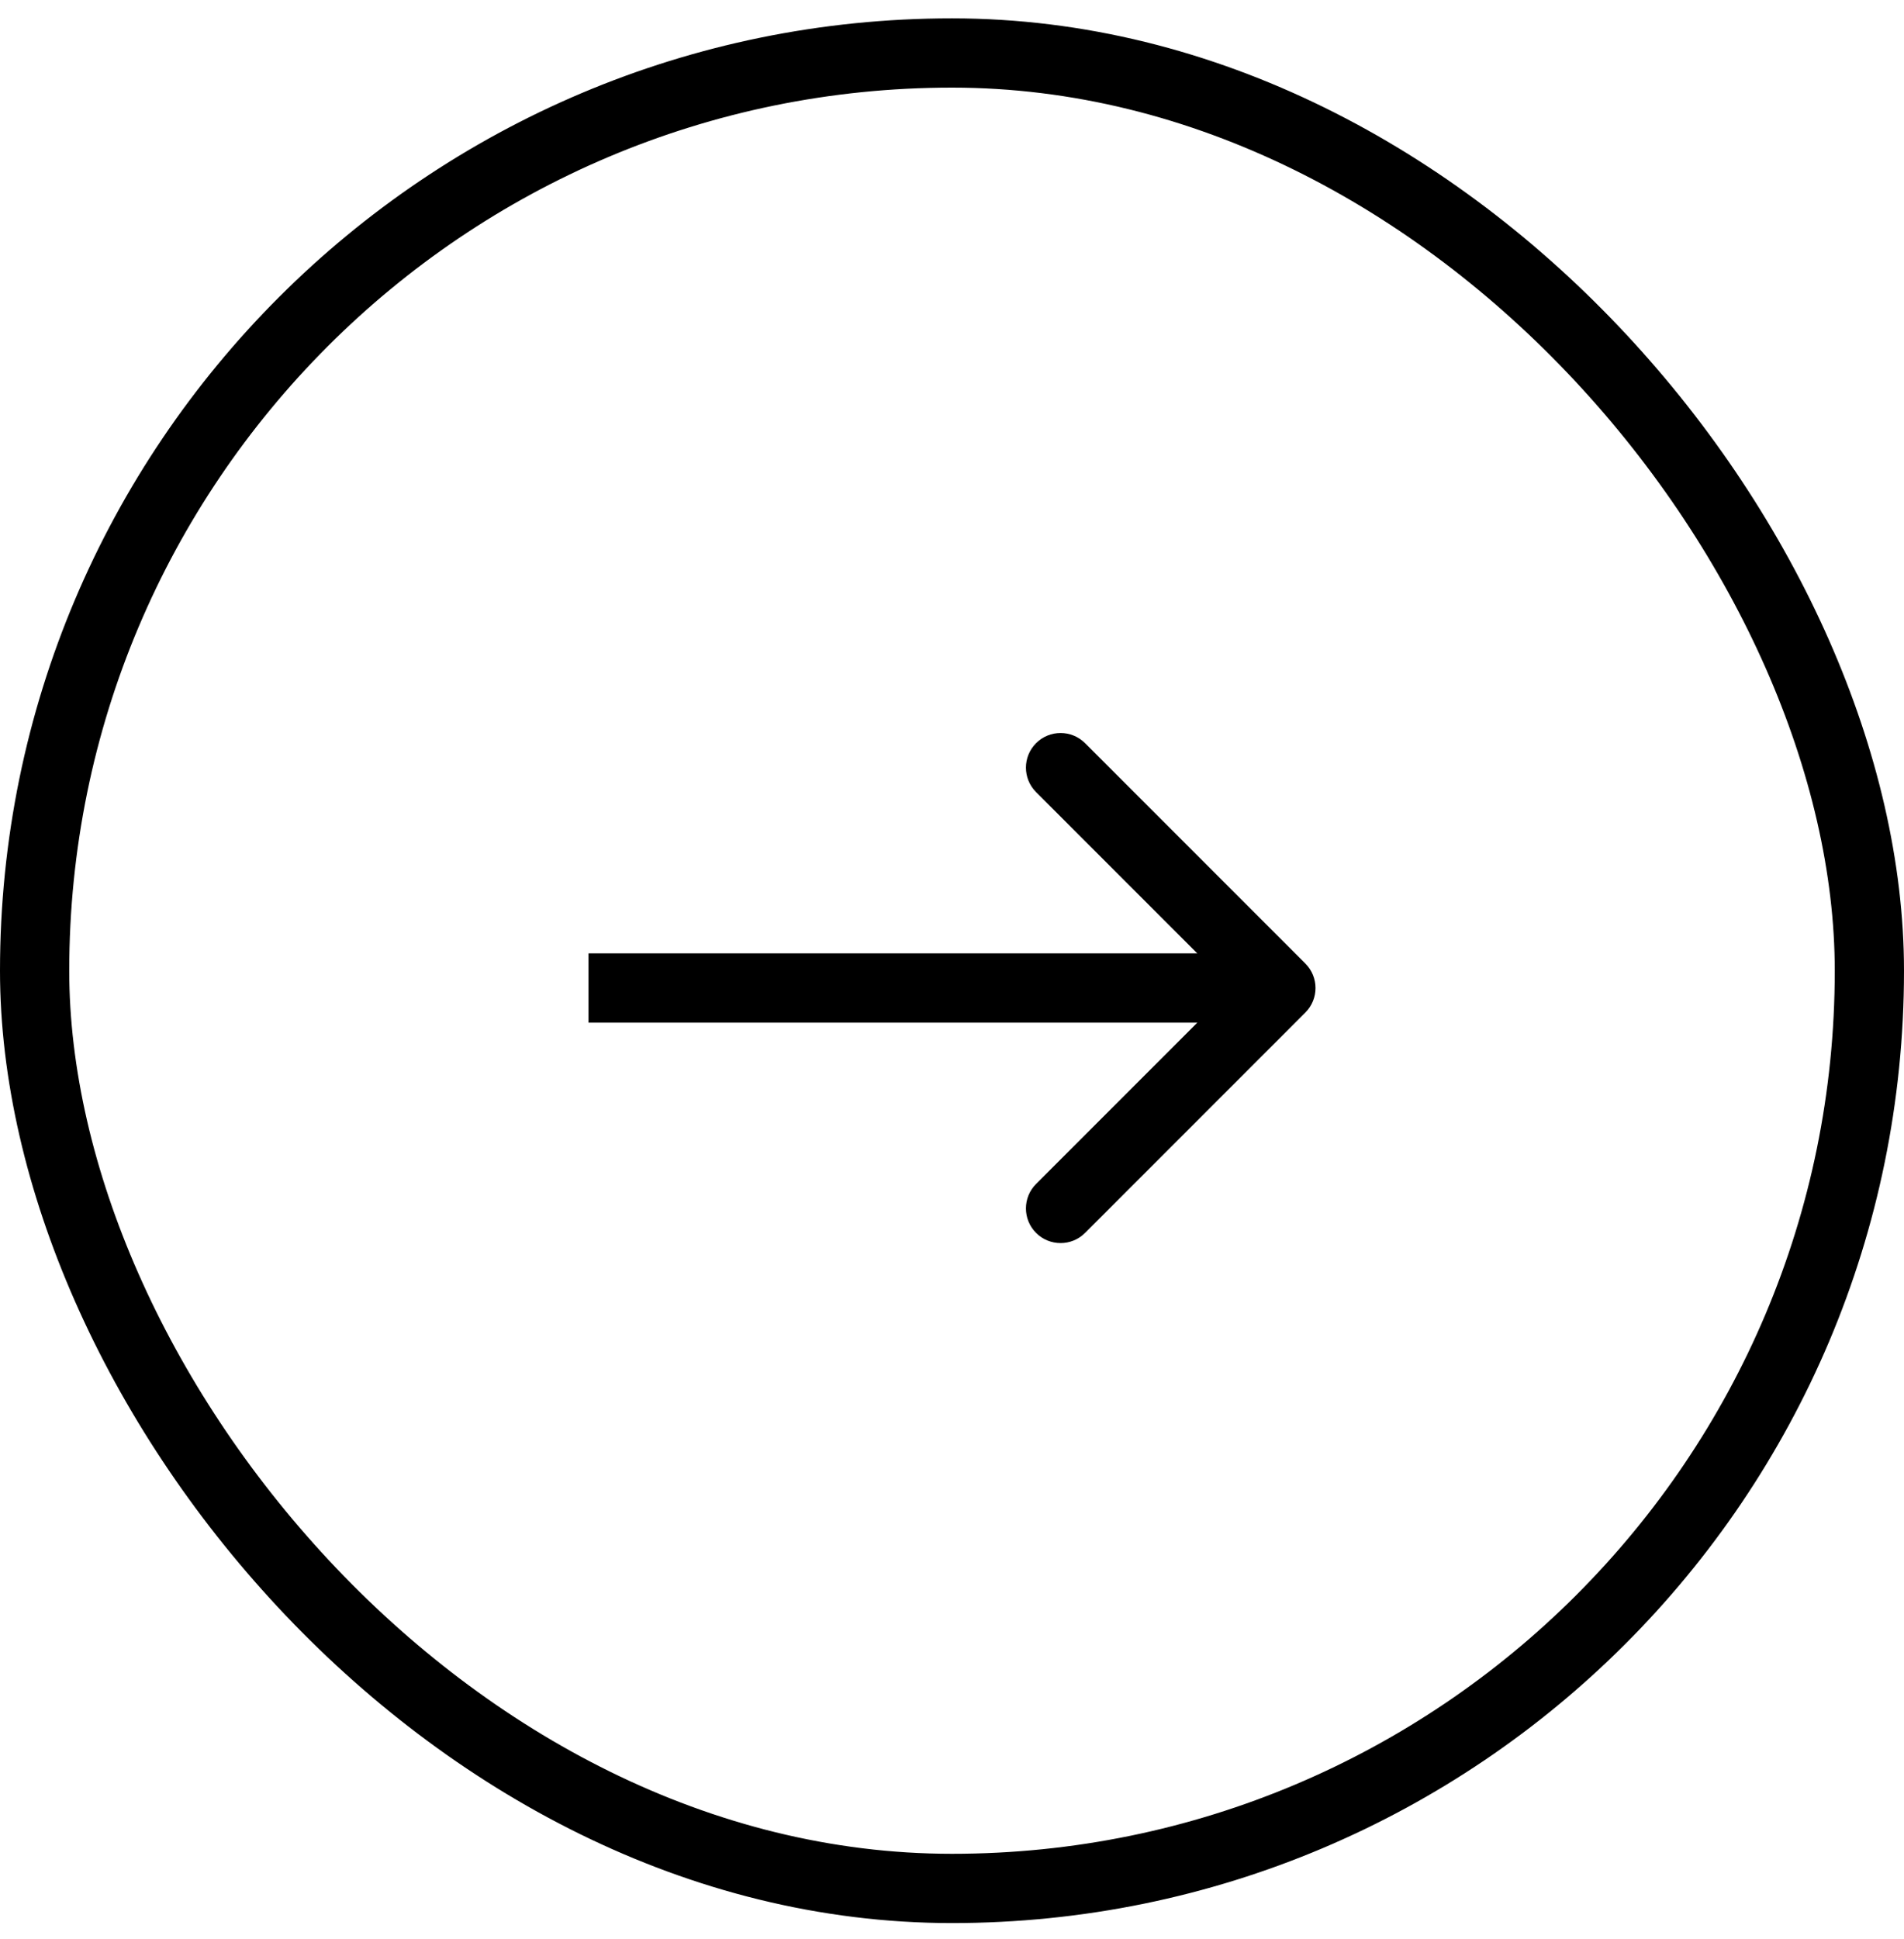
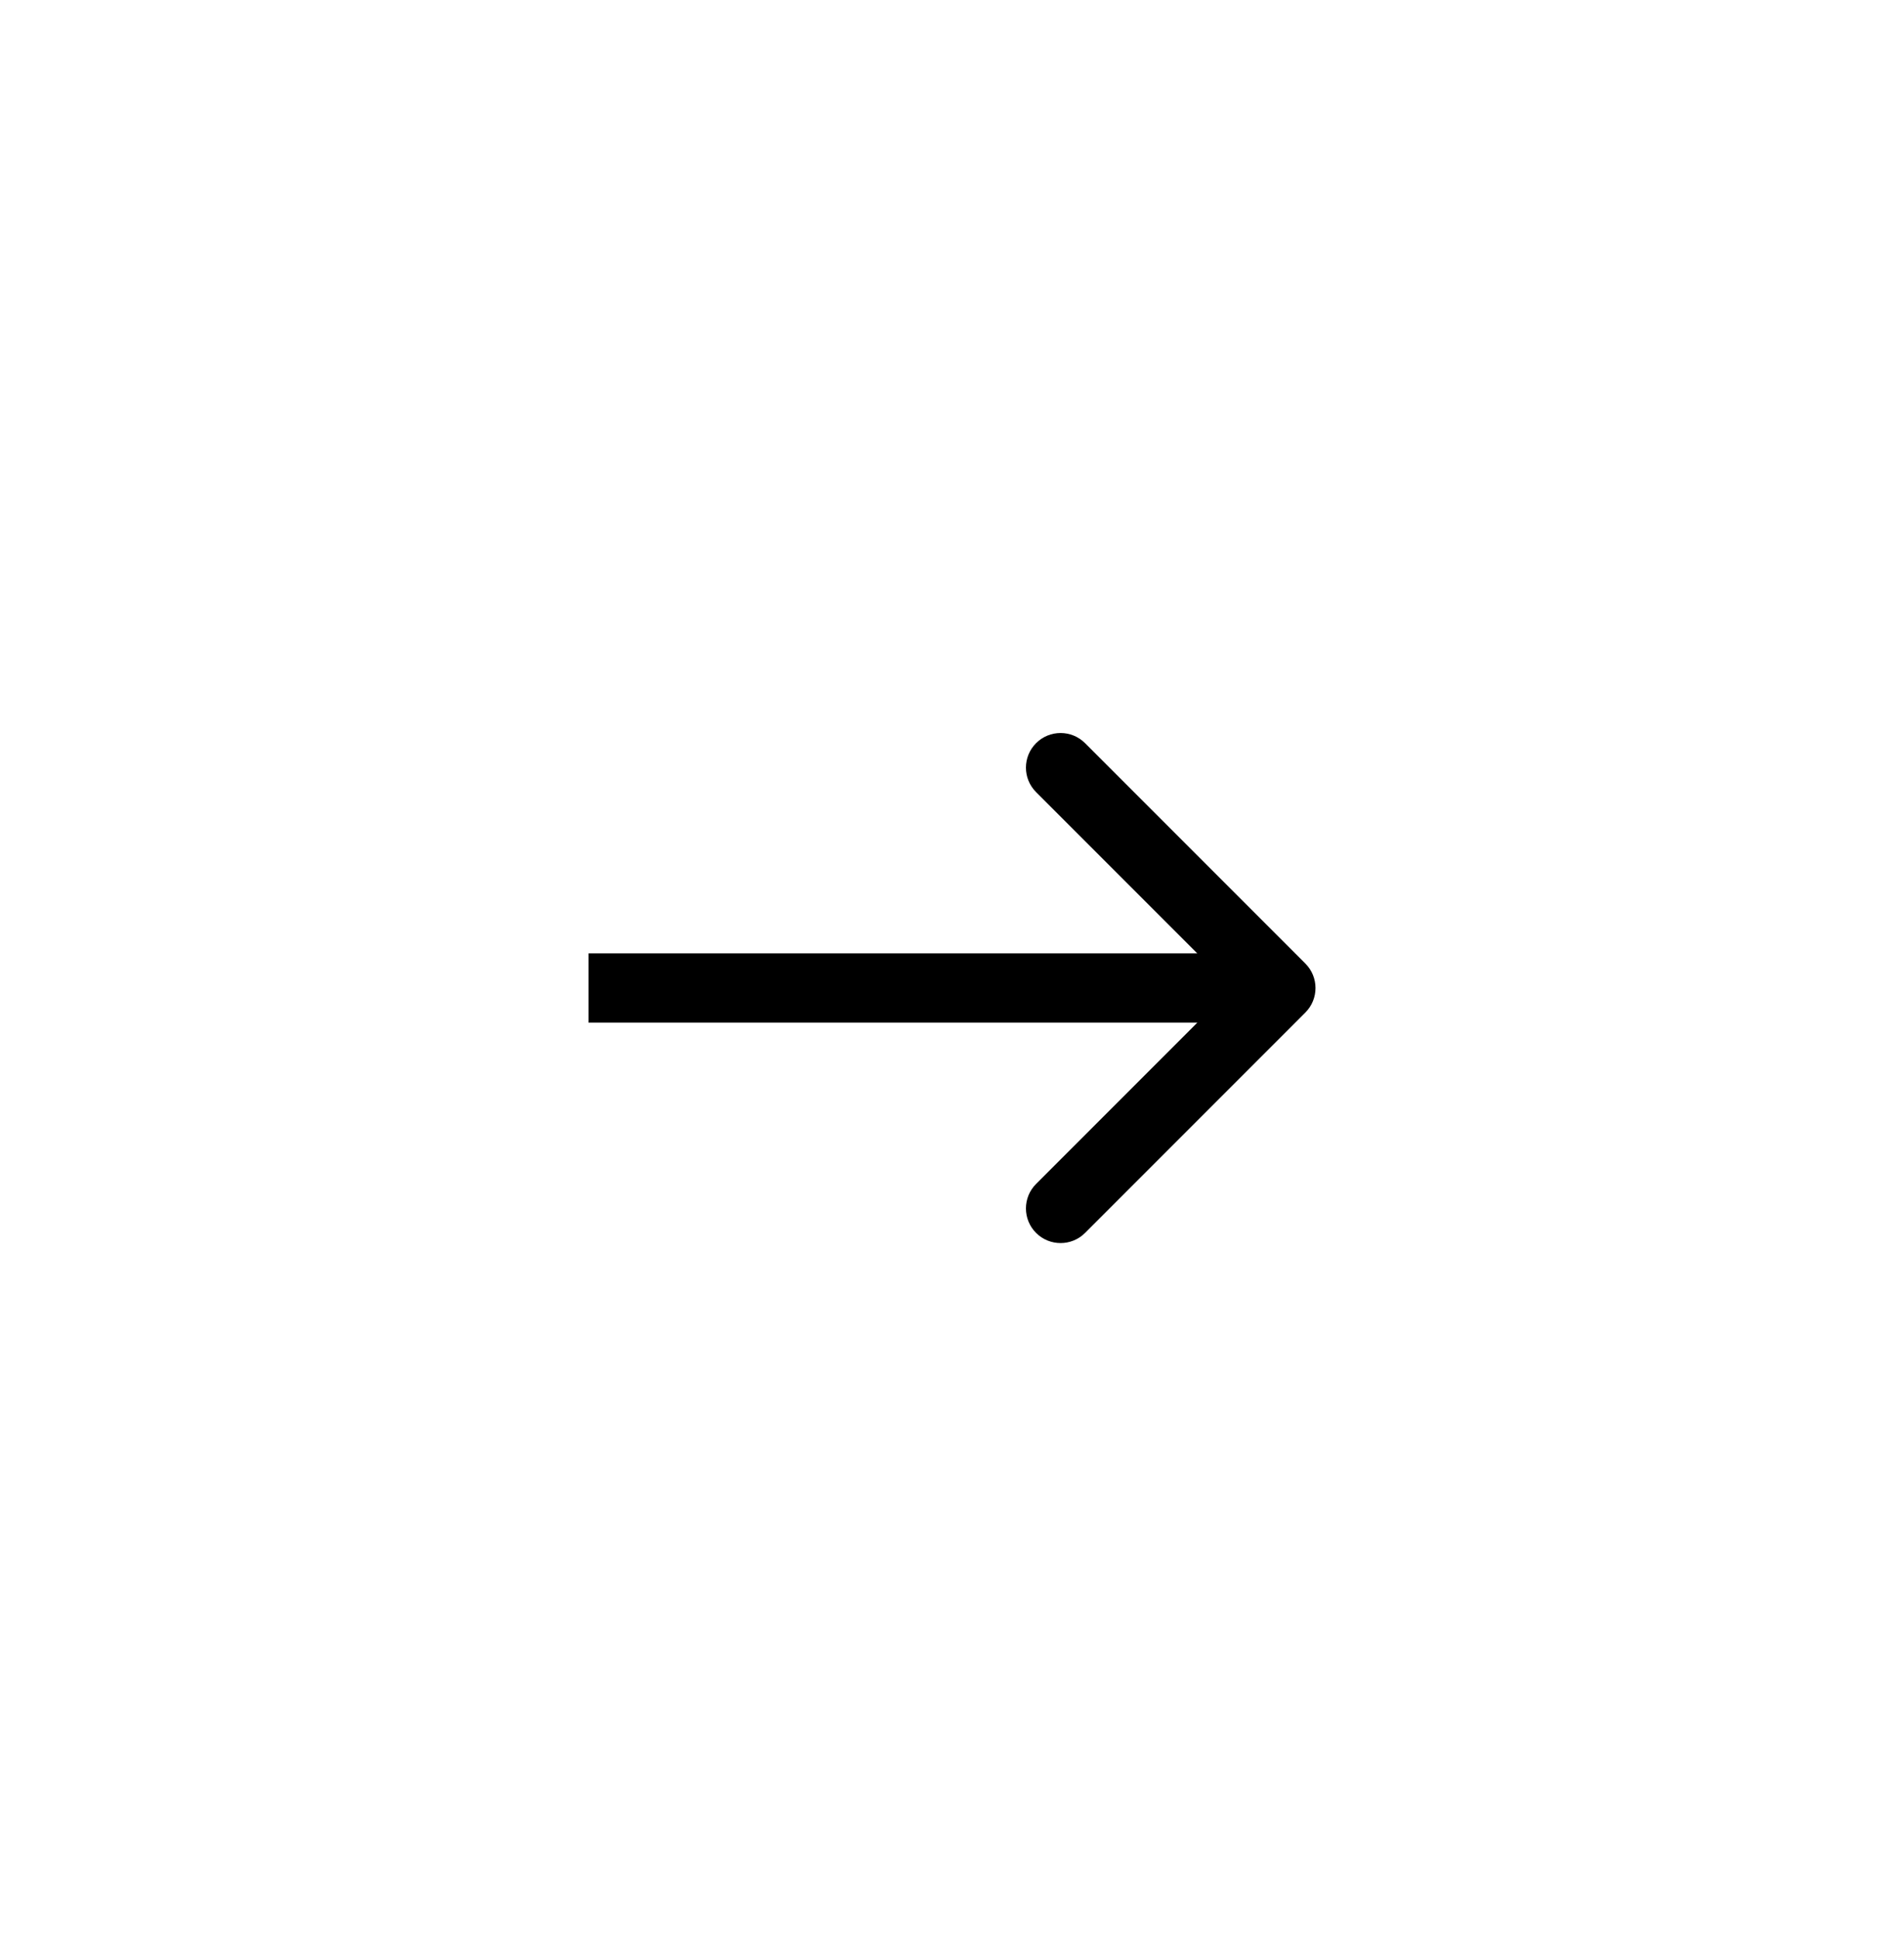
<svg xmlns="http://www.w3.org/2000/svg" width="55" height="56" viewBox="0 0 55 56" fill="none">
  <path d="M37.707 29.238C38.098 28.847 38.098 28.214 37.707 27.823L31.343 21.459C30.953 21.069 30.32 21.069 29.929 21.459C29.538 21.85 29.538 22.483 29.929 22.873L35.586 28.53L29.929 34.187C29.538 34.578 29.538 35.211 29.929 35.602C30.32 35.992 30.953 35.992 31.343 35.602L37.707 29.238ZM17 29.53L37 29.53L37 27.53L17 27.53L17 29.53Z" fill="black" />
-   <rect x="1" y="1.53" width="53" height="53" rx="26.5" stroke="black" stroke-width="2" />
</svg>